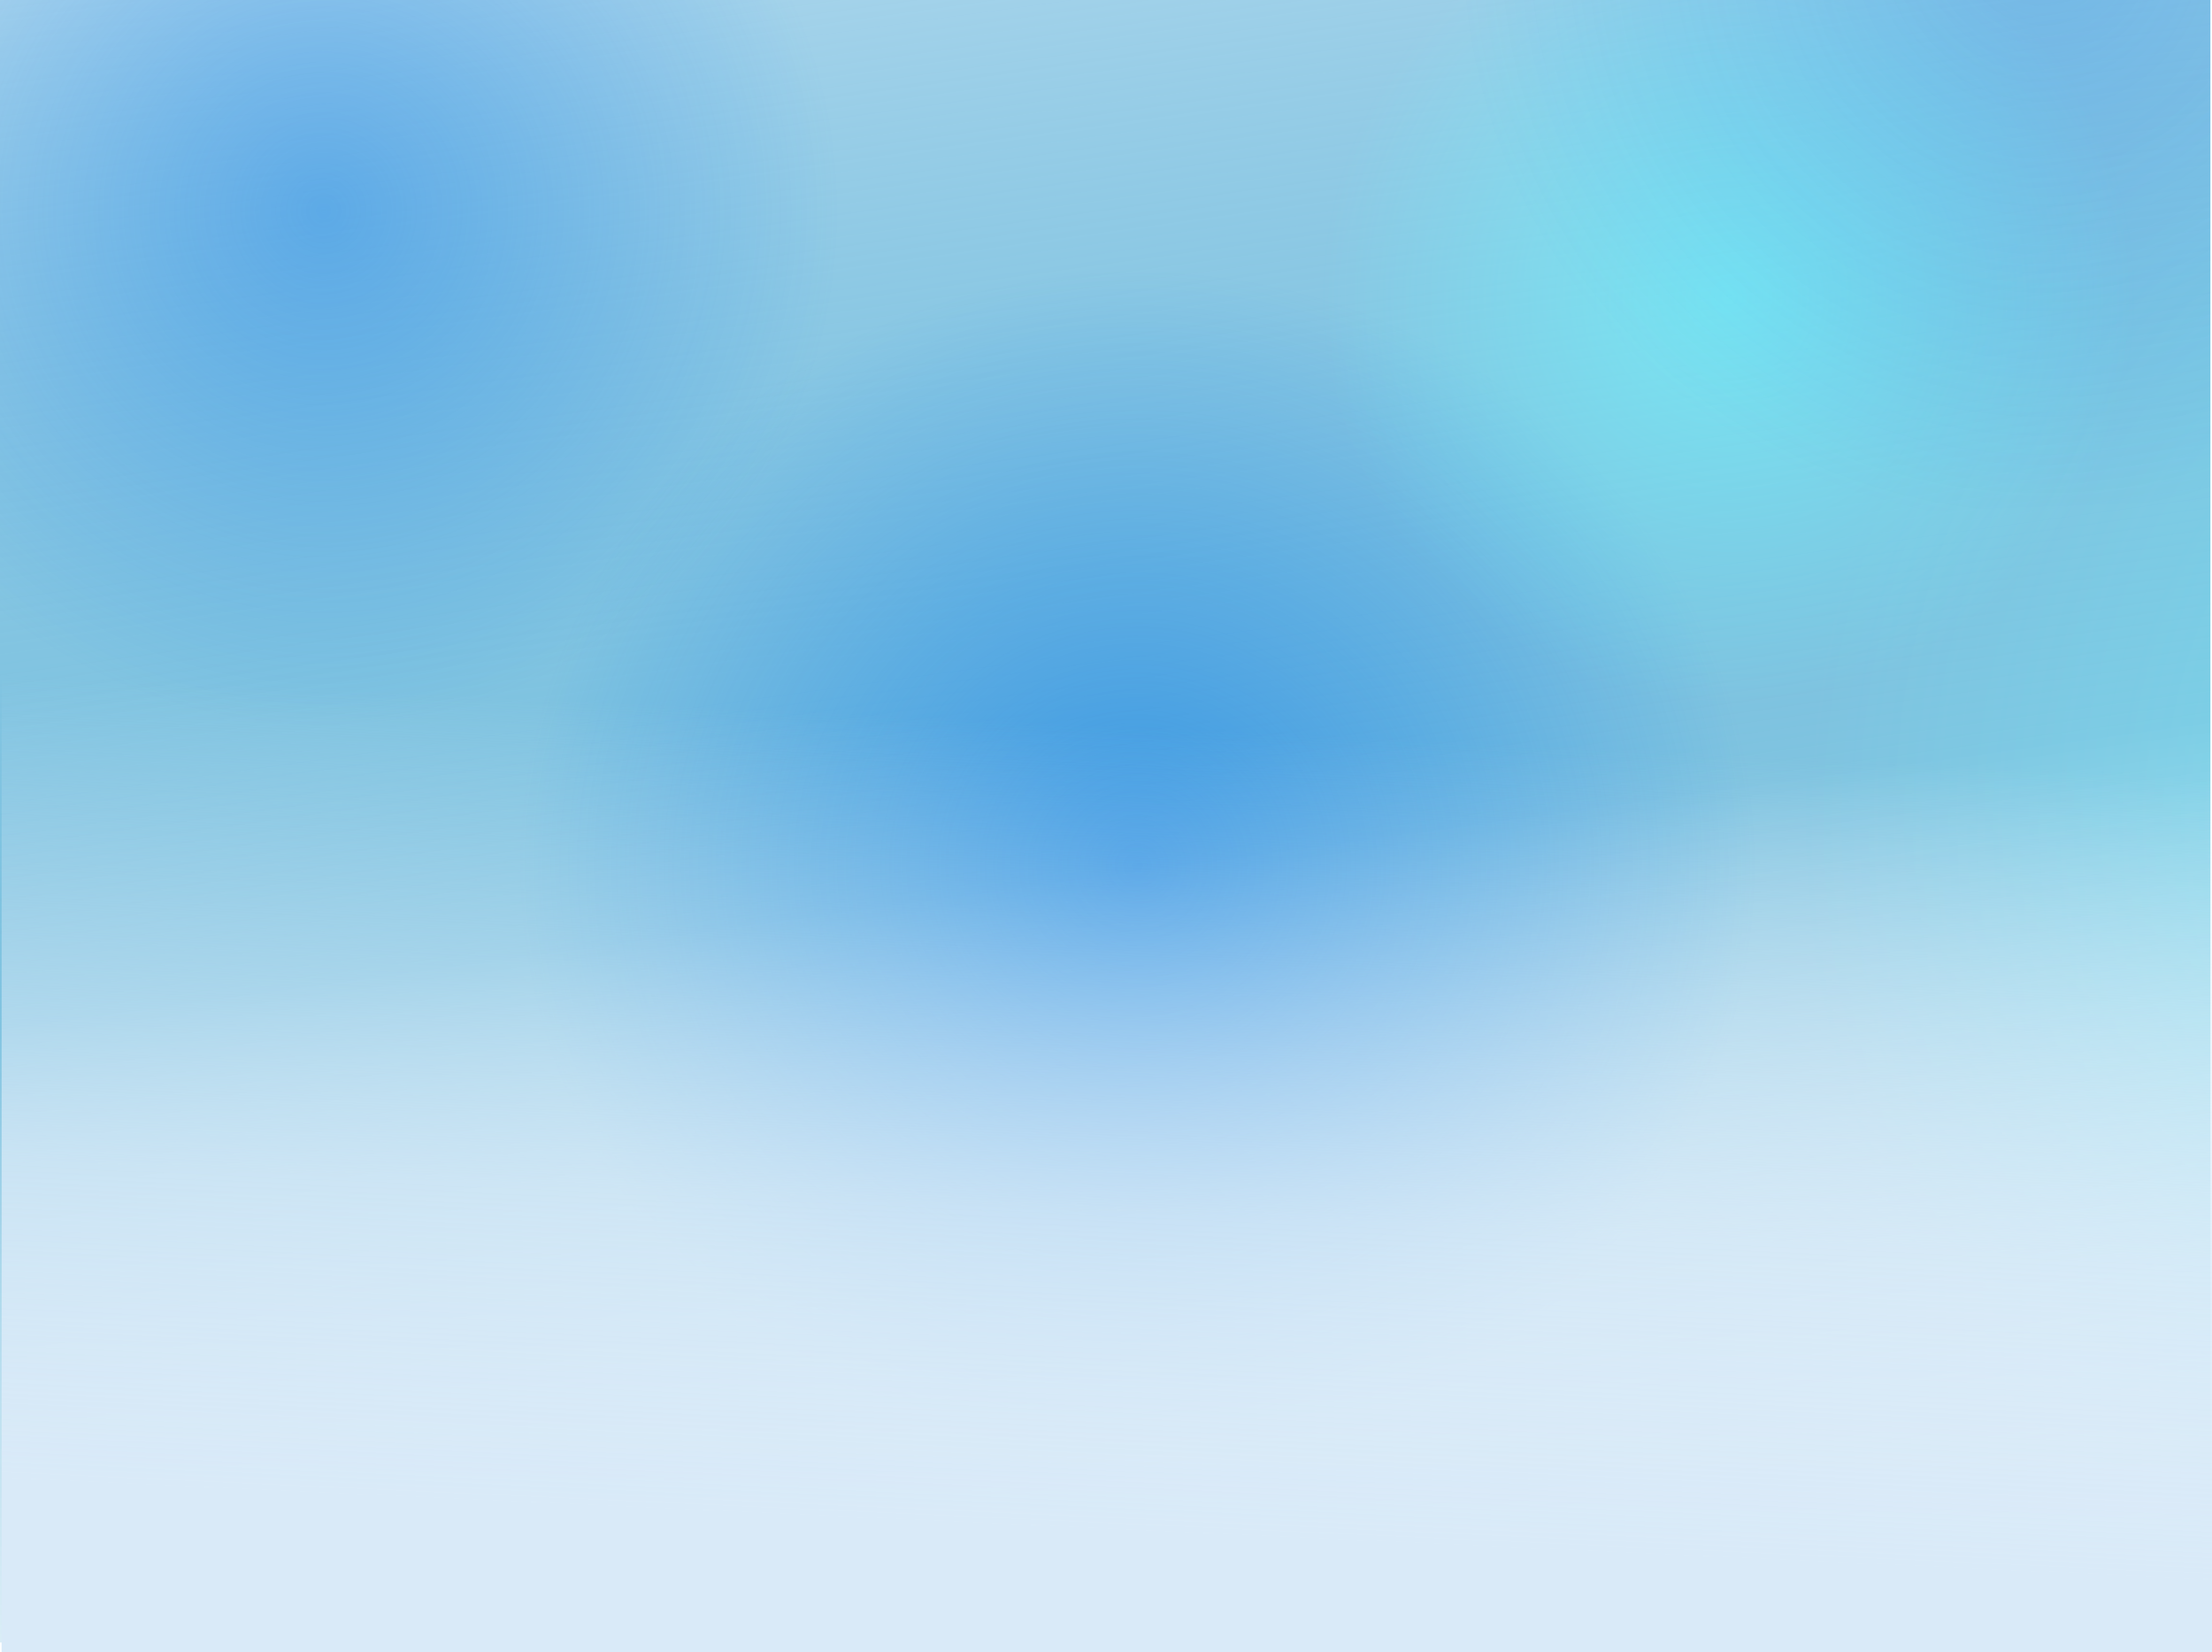
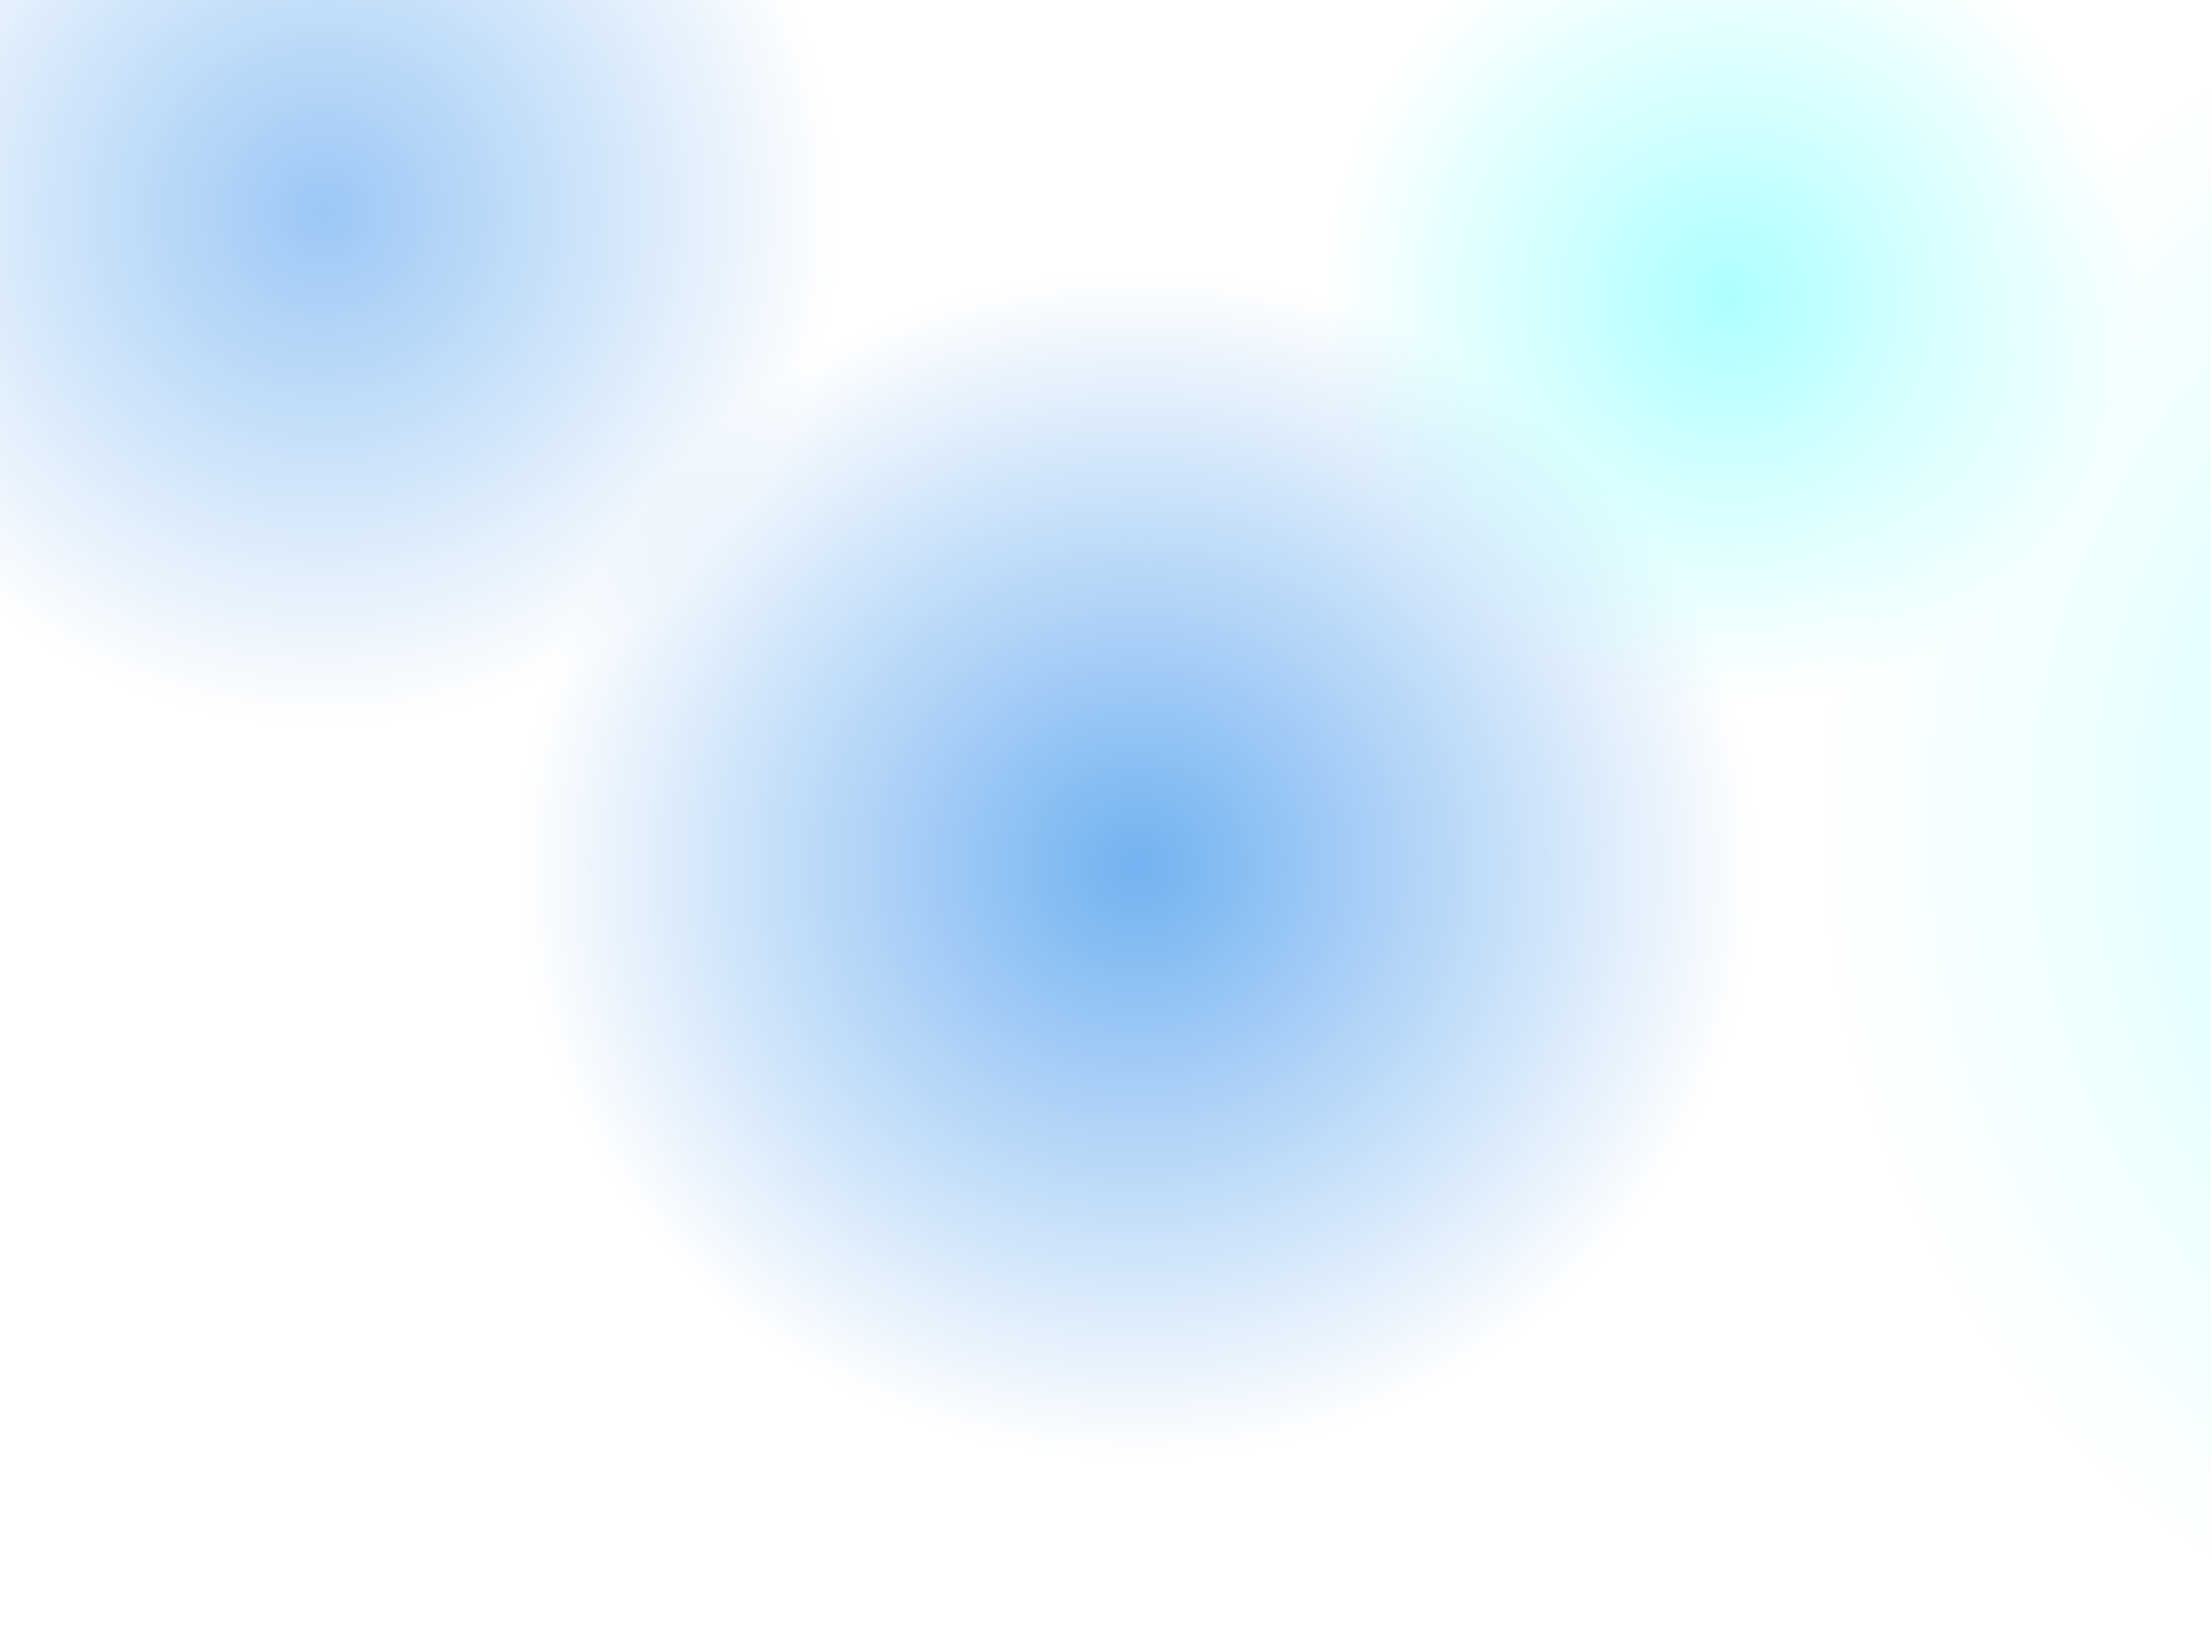
<svg xmlns="http://www.w3.org/2000/svg" xmlns:xlink="http://www.w3.org/1999/xlink" width="1367" height="1021" viewBox="0 0 1367 1021">
  <defs>
    <clipPath id="a">
      <rect width="1366" height="1015" transform="translate(3794 -1328)" fill="#d9eaf8" />
    </clipPath>
    <linearGradient id="b" x1="0.135" y1="-0.225" x2="0.42" y2="1.299" gradientUnits="objectBoundingBox">
      <stop offset="0" stop-color="#d9eaf8" />
      <stop offset="0.522" stop-color="#0088c1" stop-opacity="0.502" />
      <stop offset="1" stop-color="#d9eaf8" stop-opacity="0" />
    </linearGradient>
    <radialGradient id="c" cx="0.5" cy="0.5" r="0.267" gradientTransform="translate(0 -0.171) scale(1 1.342)" gradientUnits="objectBoundingBox">
      <stop offset="0" stop-color="#6effff" stop-opacity="0.8" />
      <stop offset="1" stop-color="#6effff" stop-opacity="0" />
    </radialGradient>
    <radialGradient id="d" cx="0.5" cy="0.5" r="0.267" gradientTransform="translate(0 -0.171) scale(1 1.342)" gradientUnits="objectBoundingBox">
      <stop offset="0" stop-color="#0575e6" stop-opacity="0.8" />
      <stop offset="1" stop-color="#0575e6" stop-opacity="0" />
    </radialGradient>
    <radialGradient id="f" r="0.267" gradientTransform="matrix(1, 0, 0, -1.342, 0, 1.171)" xlink:href="#c" />
    <radialGradient id="g" r="0.383" gradientTransform="matrix(1, 0.001, 0.002, -1.342, -0.001, 1.171)" xlink:href="#d" />
    <linearGradient id="h" x1="0.281" y1="0.888" x2="0.335" y2="0.239" gradientUnits="objectBoundingBox">
      <stop offset="0" stop-color="#d9eaf8" />
      <stop offset="0.394" stop-color="#d9eaf8" stop-opacity="0.765" />
      <stop offset="1" stop-color="#d9eaf8" stop-opacity="0" />
    </linearGradient>
  </defs>
  <g transform="translate(-3794 1328)" clip-path="url(#a)">
-     <rect width="1366" height="1015" transform="translate(3794 -1328)" fill="url(#b)" />
    <g transform="translate(4412.02 -1089.278)">
-       <path d="M0,0H2131V1570.285H0Z" transform="translate(0 -516.365)" opacity="0.5" fill="url(#c)" />
+       <path d="M0,0H2131V1570.285H0" transform="translate(0 -516.365)" opacity="0.5" fill="url(#c)" />
      <path d="M0,0H1440.1V1023.056H0Z" transform="translate(-635.04 -215.44)" opacity="0.7" fill="url(#d)" />
    </g>
    <path d="M0,0H1200.018V882.445H0Z" transform="translate(3392.982 -1637.549)" opacity="0.5" fill="url(#d)" />
    <g transform="matrix(-0.999, 0.035, -0.035, -0.999, 5525.971, -880.363)">
      <path d="M0,696.013H946.493V0H0Z" transform="translate(181.444 -60.836)" opacity="0.7" fill="url(#f)" />
-       <path d="M0,696.013H946.493V0H0Z" transform="translate(-20.013 150.887)" opacity="0.3" fill="url(#g)" />
    </g>
  </g>
-   <rect width="1366" height="769" transform="translate(1 252)" fill="url(#h)" />
</svg>